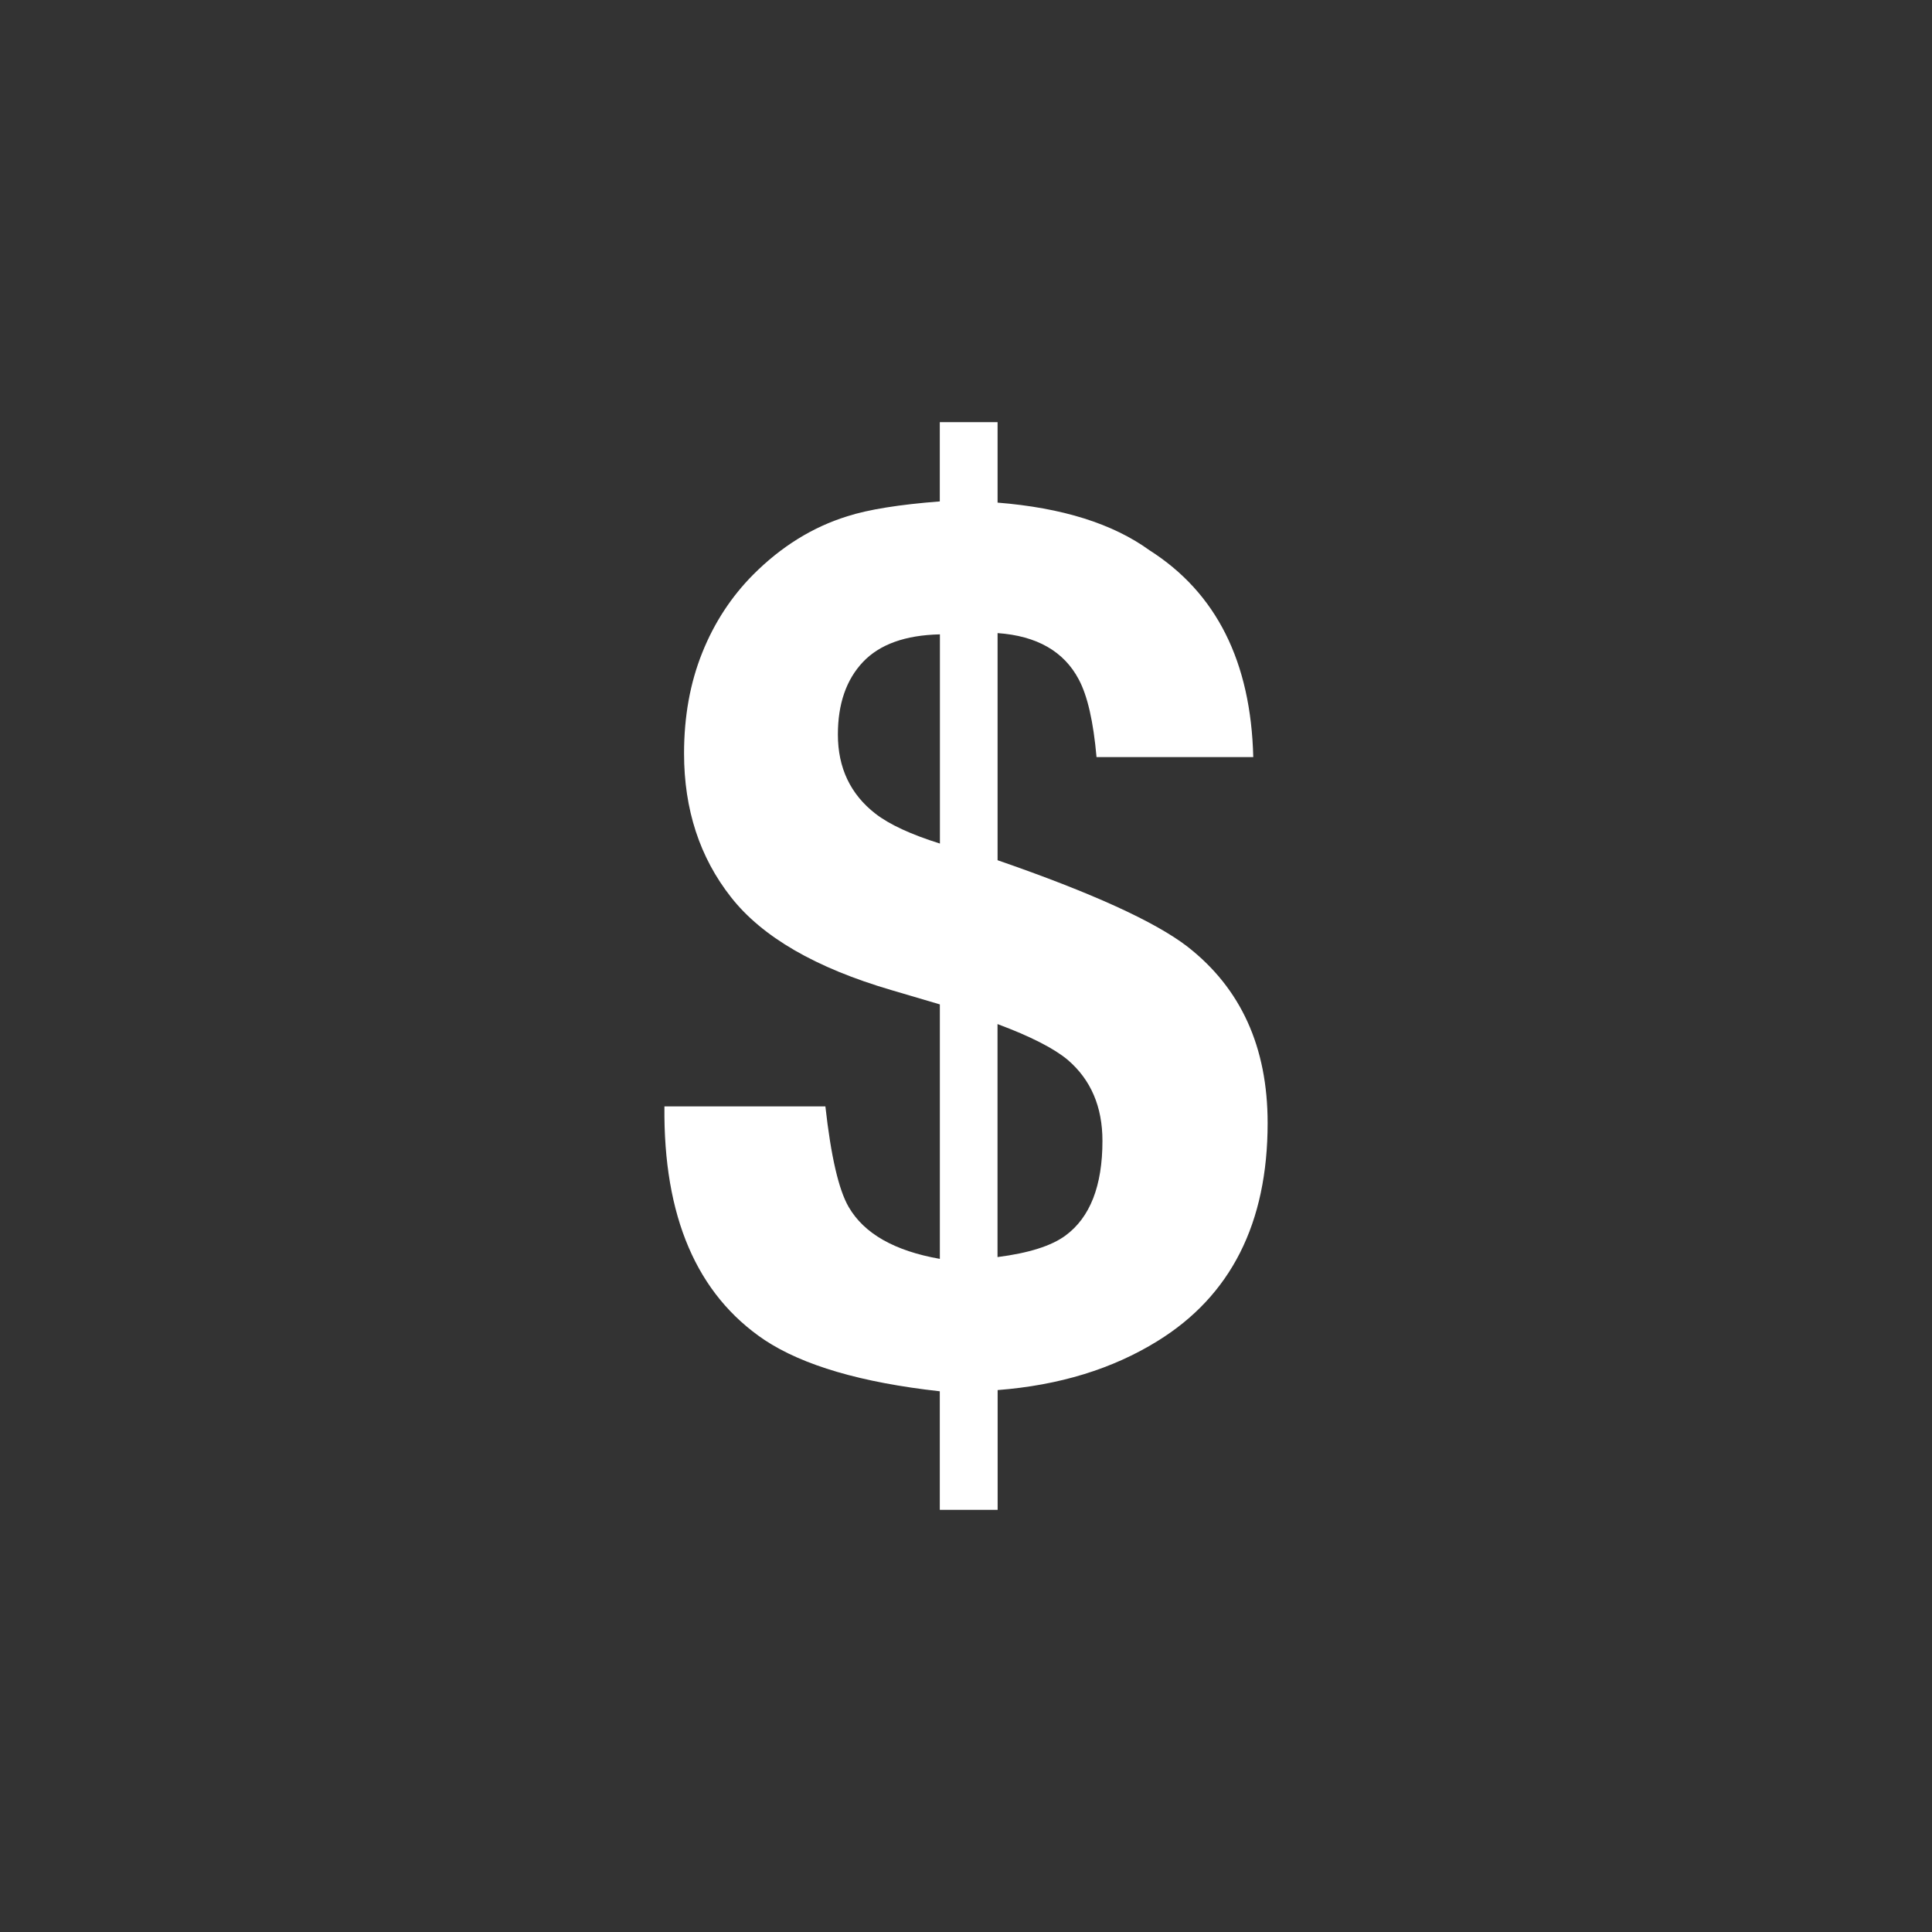
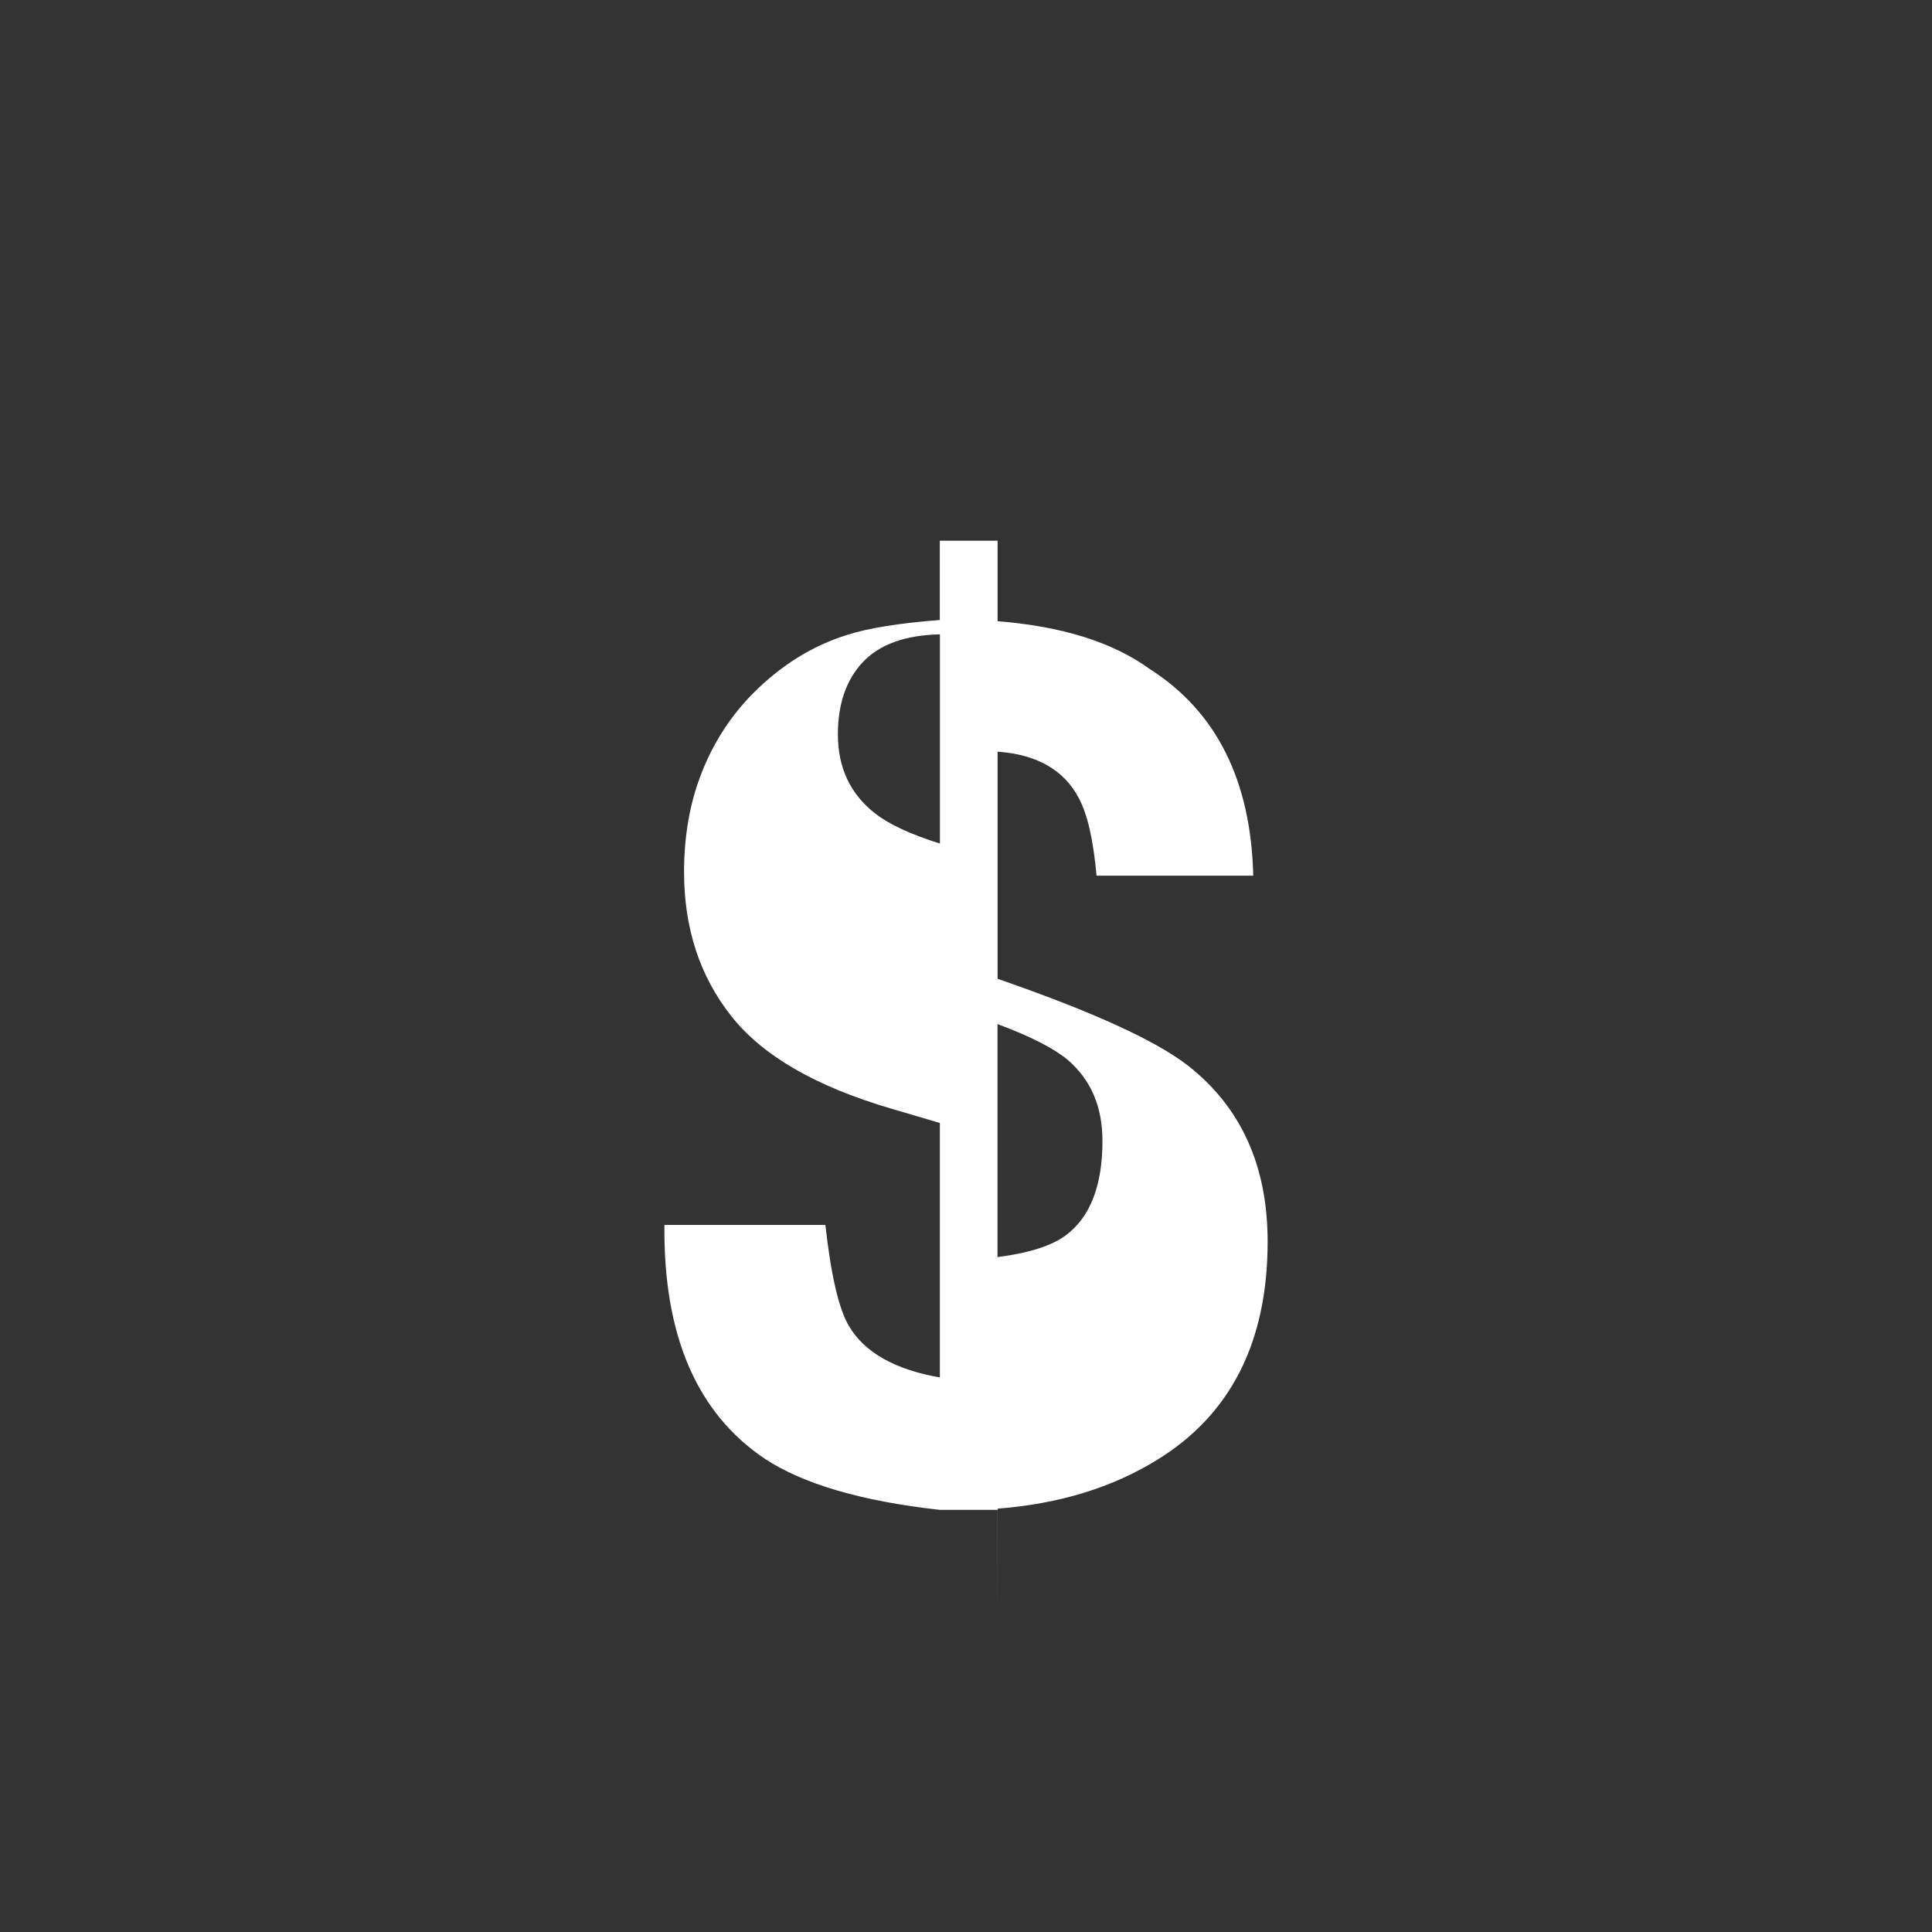
<svg xmlns="http://www.w3.org/2000/svg" version="1.1" width="32" height="32" viewBox="0 0 32 32">
  <rect x="0" y="0" width="32" height="32" fill="#333333" stroke="none" />
-   <path fill="#fff" d="M16.523 25.008h-0.957v-1.964c-1.297-0.144-2.265-0.428-2.902-0.849-1.125-0.757-1.678-2.047-1.659-3.87h2.666c0.092 0.828 0.221 1.384 0.386 1.667 0.256 0.441 0.76 0.727 1.51 0.859v-4.215l-0.8-0.236c-1.257-0.368-2.144-0.882-2.66-1.541-0.517-0.657-0.777-1.451-0.777-2.379 0-0.612 0.1-1.168 0.301-1.668 0.201-0.504 0.487-0.934 0.844-1.294 0.467-0.468 0.986-0.789 1.56-0.967 0.348-0.112 0.859-0.194 1.531-0.246v-1.313h0.957v1.333c1.068 0.085 1.907 0.348 2.516 0.789 1.107 0.704 1.68 1.845 1.719 3.426h-2.596c-0.052-0.587-0.149-1.013-0.293-1.284-0.246-0.467-0.695-0.724-1.346-0.77v3.762c1.561 0.54 2.608 1.017 3.146 1.432 0.885 0.69 1.327 1.664 1.327 2.921 0 1.659-0.609 2.863-1.827 3.613-0.743 0.46-1.625 0.731-2.645 0.81v1.984zM15.567 10.507c-0.573 0.013-0.997 0.165-1.275 0.459-0.276 0.293-0.414 0.693-0.414 1.2 0 0.552 0.208 0.99 0.623 1.312 0.23 0.178 0.586 0.343 1.067 0.494v-3.465zM16.523 20.821c0.515-0.066 0.889-0.184 1.123-0.355 0.411-0.302 0.614-0.827 0.614-1.57 0-0.565-0.192-1.013-0.576-1.342-0.228-0.19-0.614-0.388-1.162-0.592v3.86z" />
+   <path fill="#fff" d="M16.523 25.008h-0.957c-1.297-0.144-2.265-0.428-2.902-0.849-1.125-0.757-1.678-2.047-1.659-3.87h2.666c0.092 0.828 0.221 1.384 0.386 1.667 0.256 0.441 0.76 0.727 1.51 0.859v-4.215l-0.8-0.236c-1.257-0.368-2.144-0.882-2.66-1.541-0.517-0.657-0.777-1.451-0.777-2.379 0-0.612 0.1-1.168 0.301-1.668 0.201-0.504 0.487-0.934 0.844-1.294 0.467-0.468 0.986-0.789 1.56-0.967 0.348-0.112 0.859-0.194 1.531-0.246v-1.313h0.957v1.333c1.068 0.085 1.907 0.348 2.516 0.789 1.107 0.704 1.68 1.845 1.719 3.426h-2.596c-0.052-0.587-0.149-1.013-0.293-1.284-0.246-0.467-0.695-0.724-1.346-0.77v3.762c1.561 0.54 2.608 1.017 3.146 1.432 0.885 0.69 1.327 1.664 1.327 2.921 0 1.659-0.609 2.863-1.827 3.613-0.743 0.46-1.625 0.731-2.645 0.81v1.984zM15.567 10.507c-0.573 0.013-0.997 0.165-1.275 0.459-0.276 0.293-0.414 0.693-0.414 1.2 0 0.552 0.208 0.99 0.623 1.312 0.23 0.178 0.586 0.343 1.067 0.494v-3.465zM16.523 20.821c0.515-0.066 0.889-0.184 1.123-0.355 0.411-0.302 0.614-0.827 0.614-1.57 0-0.565-0.192-1.013-0.576-1.342-0.228-0.19-0.614-0.388-1.162-0.592v3.86z" />
</svg>